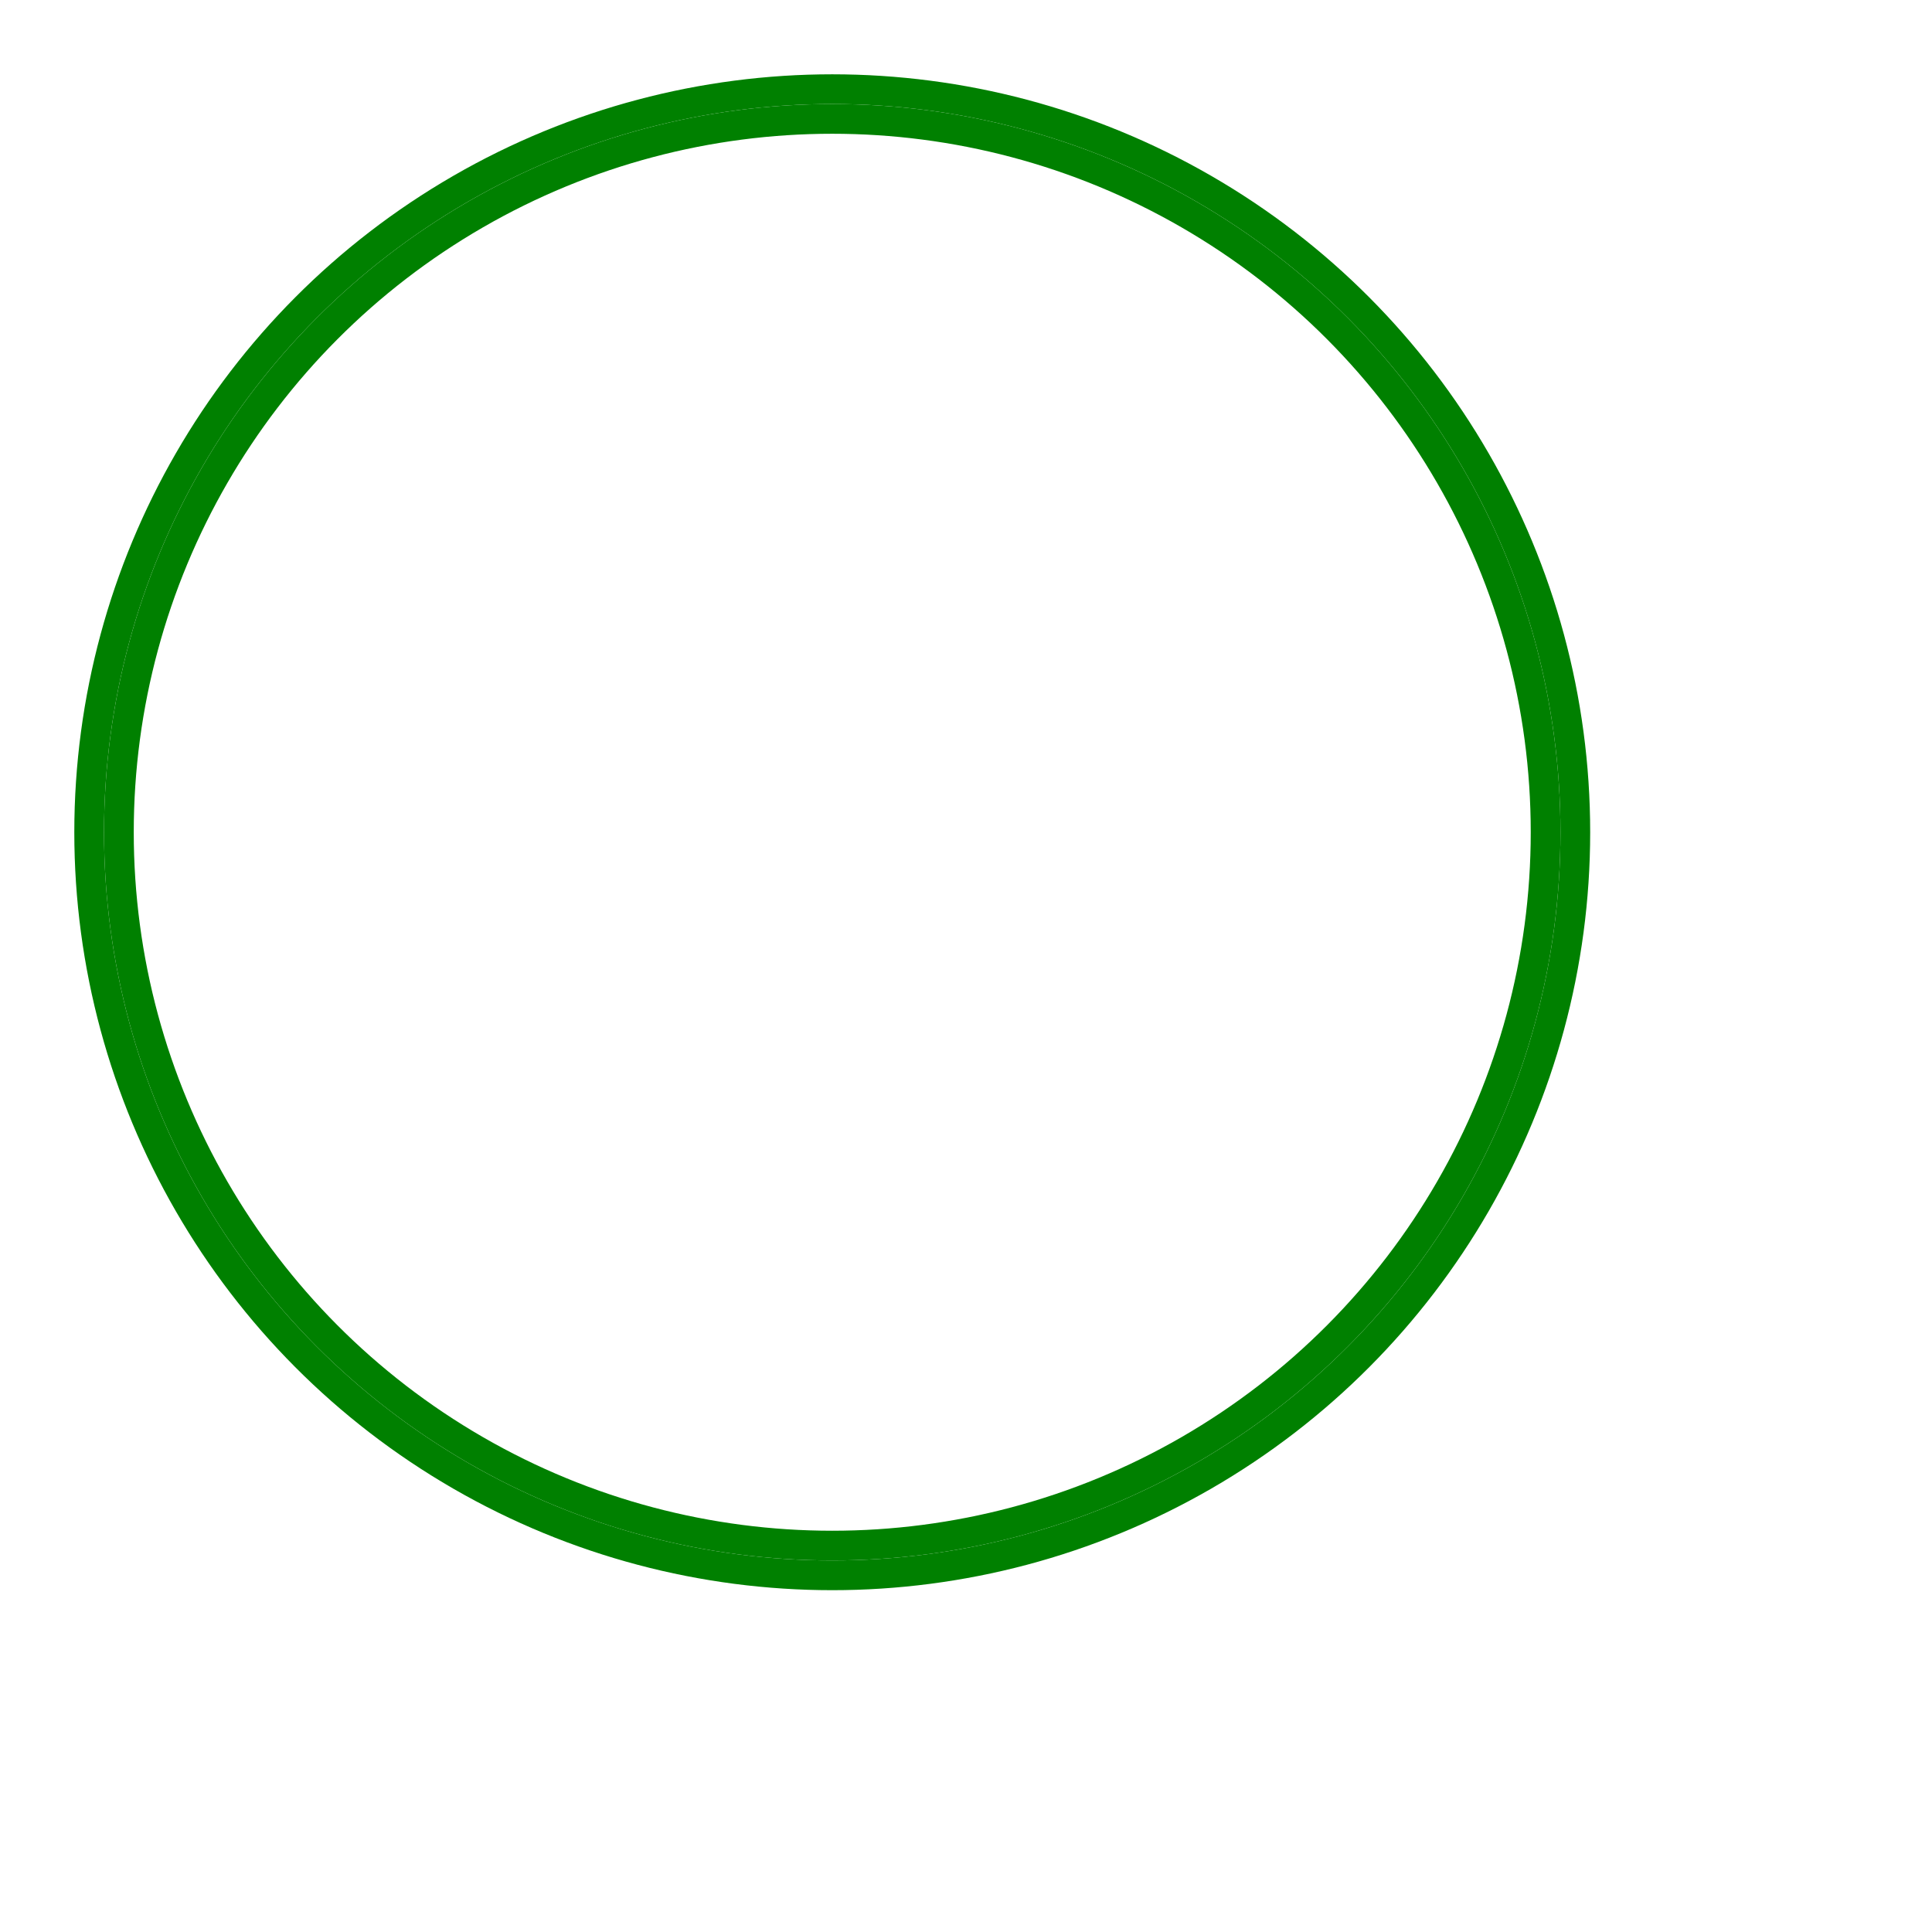
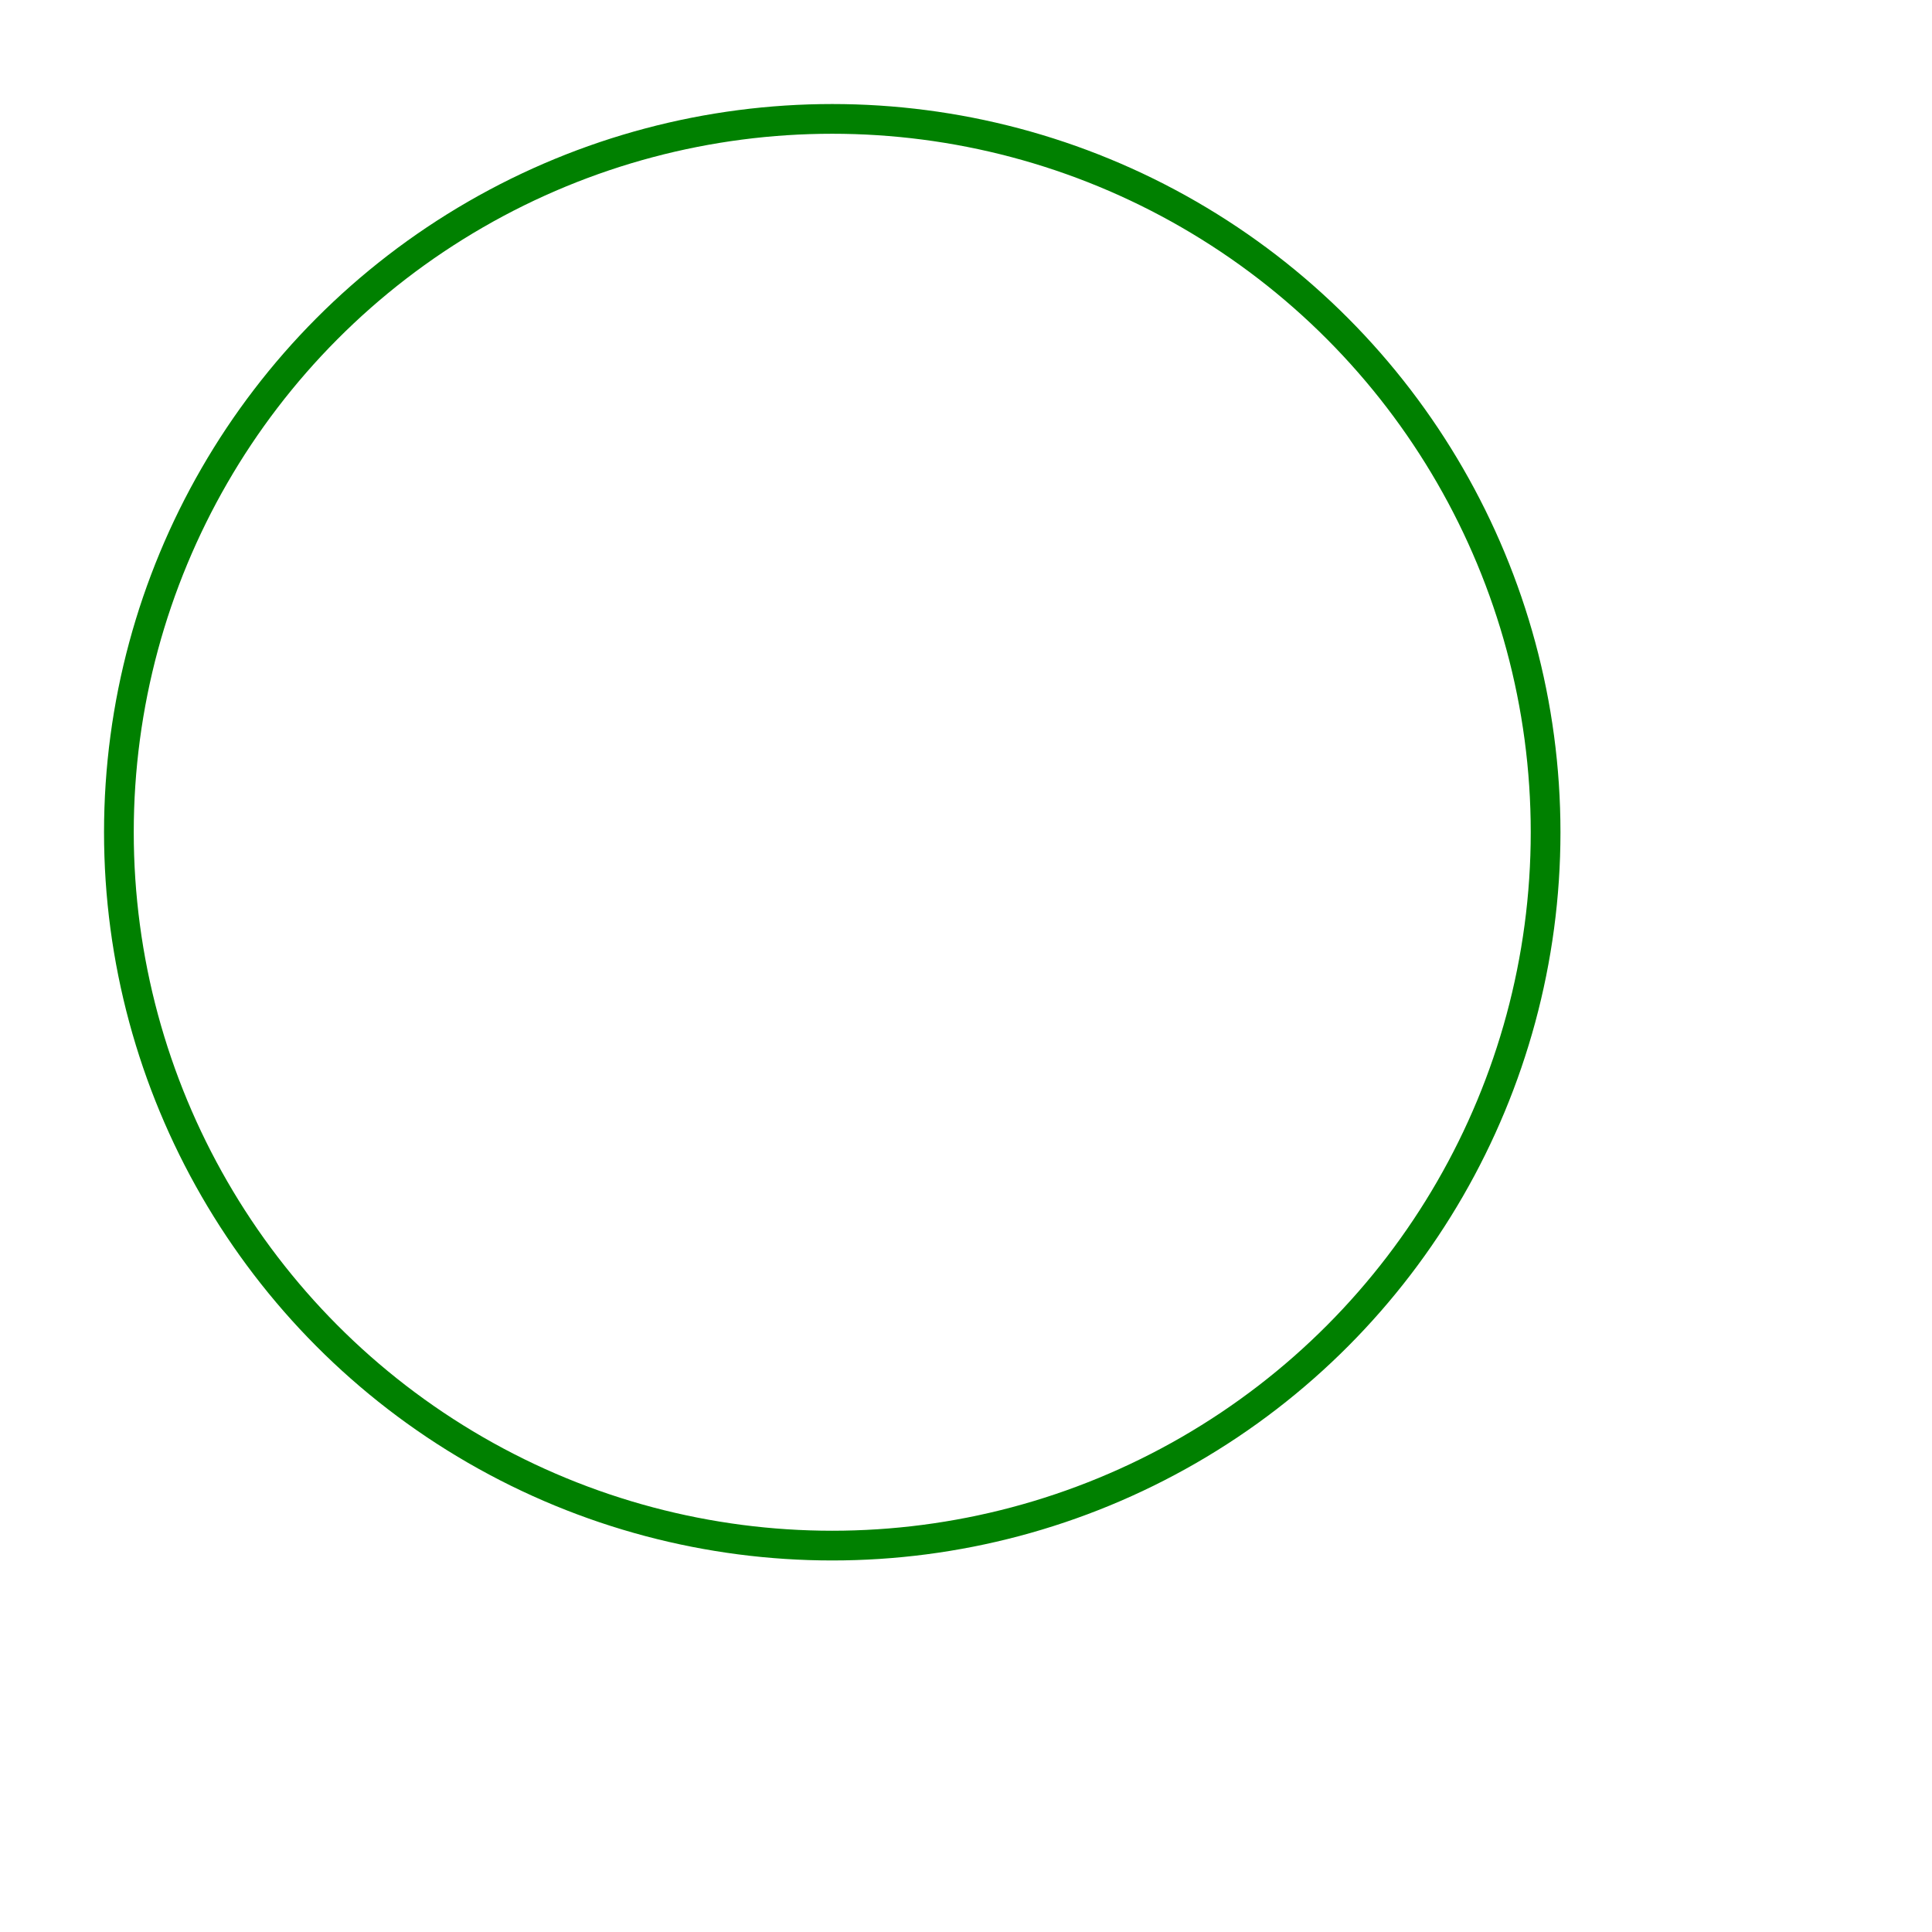
<svg xmlns="http://www.w3.org/2000/svg" width="65" height="65" viewBox="-28 -28 65 65">
-   <circle cx="0" cy="0" r="25" stroke="green" stroke-width="1" fill="none" />
  <circle cx="0" cy="0" r="24" stroke="green" stroke-width="1" fill="none" />
</svg>